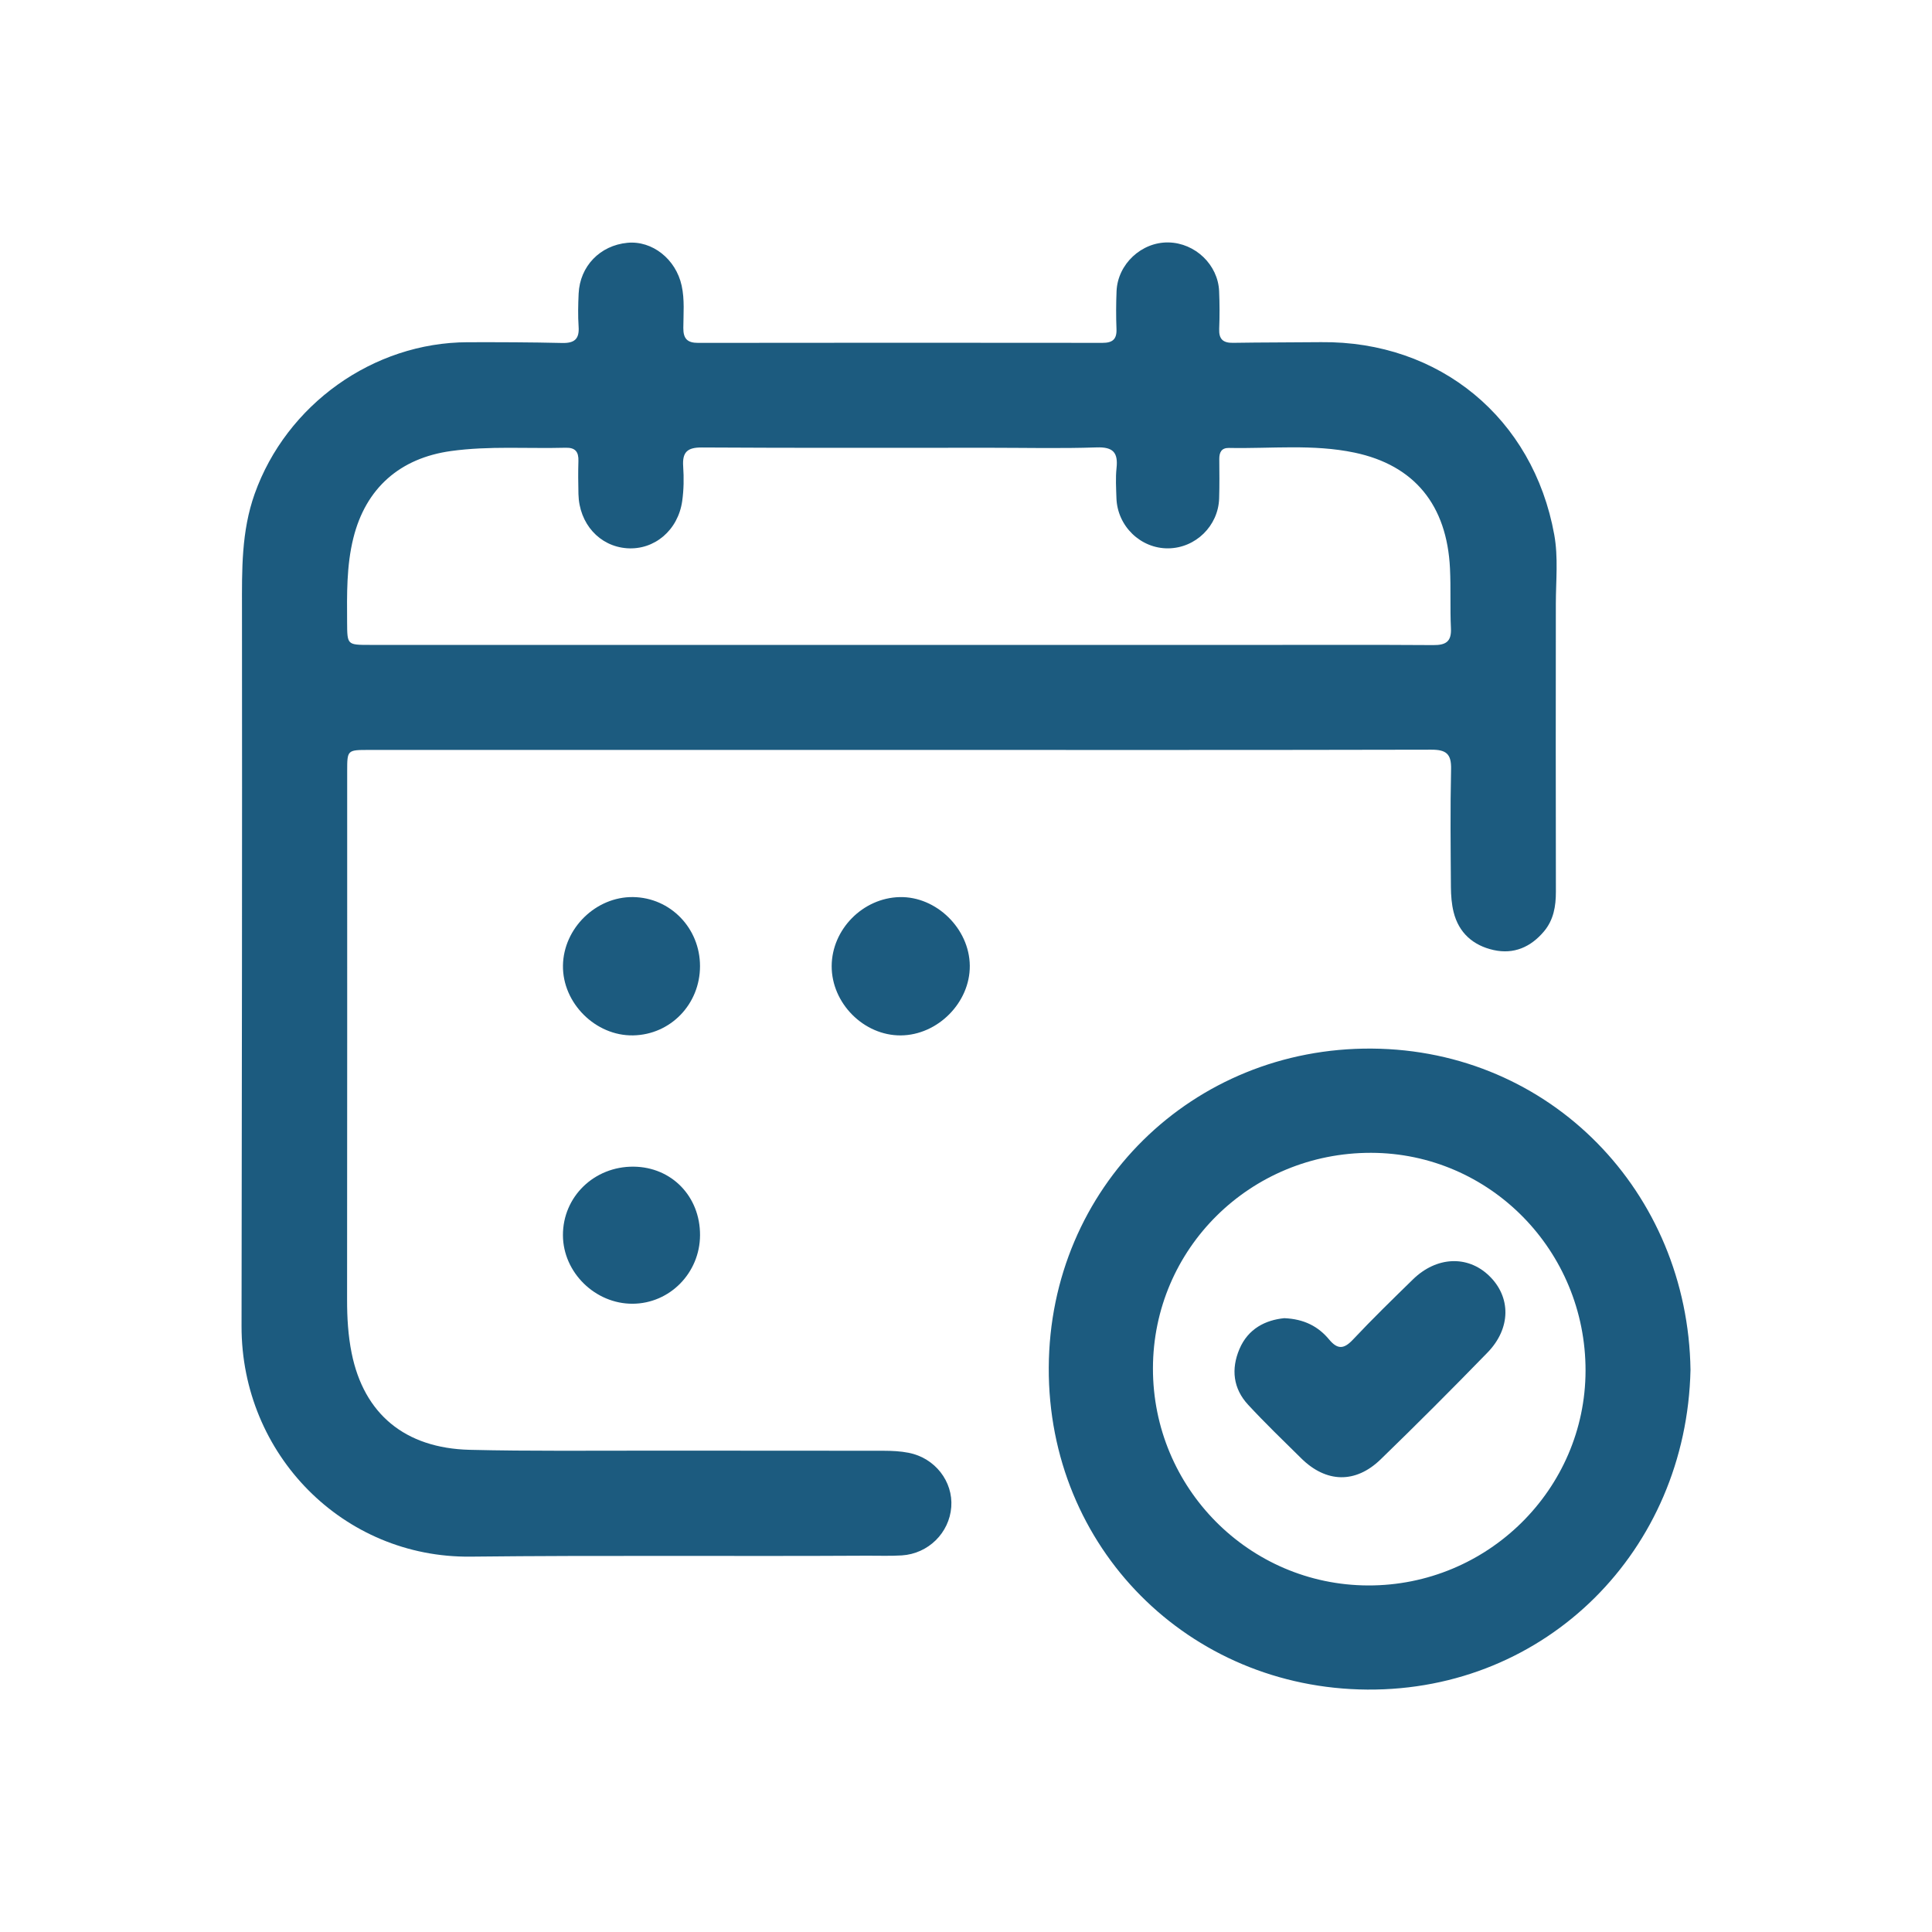
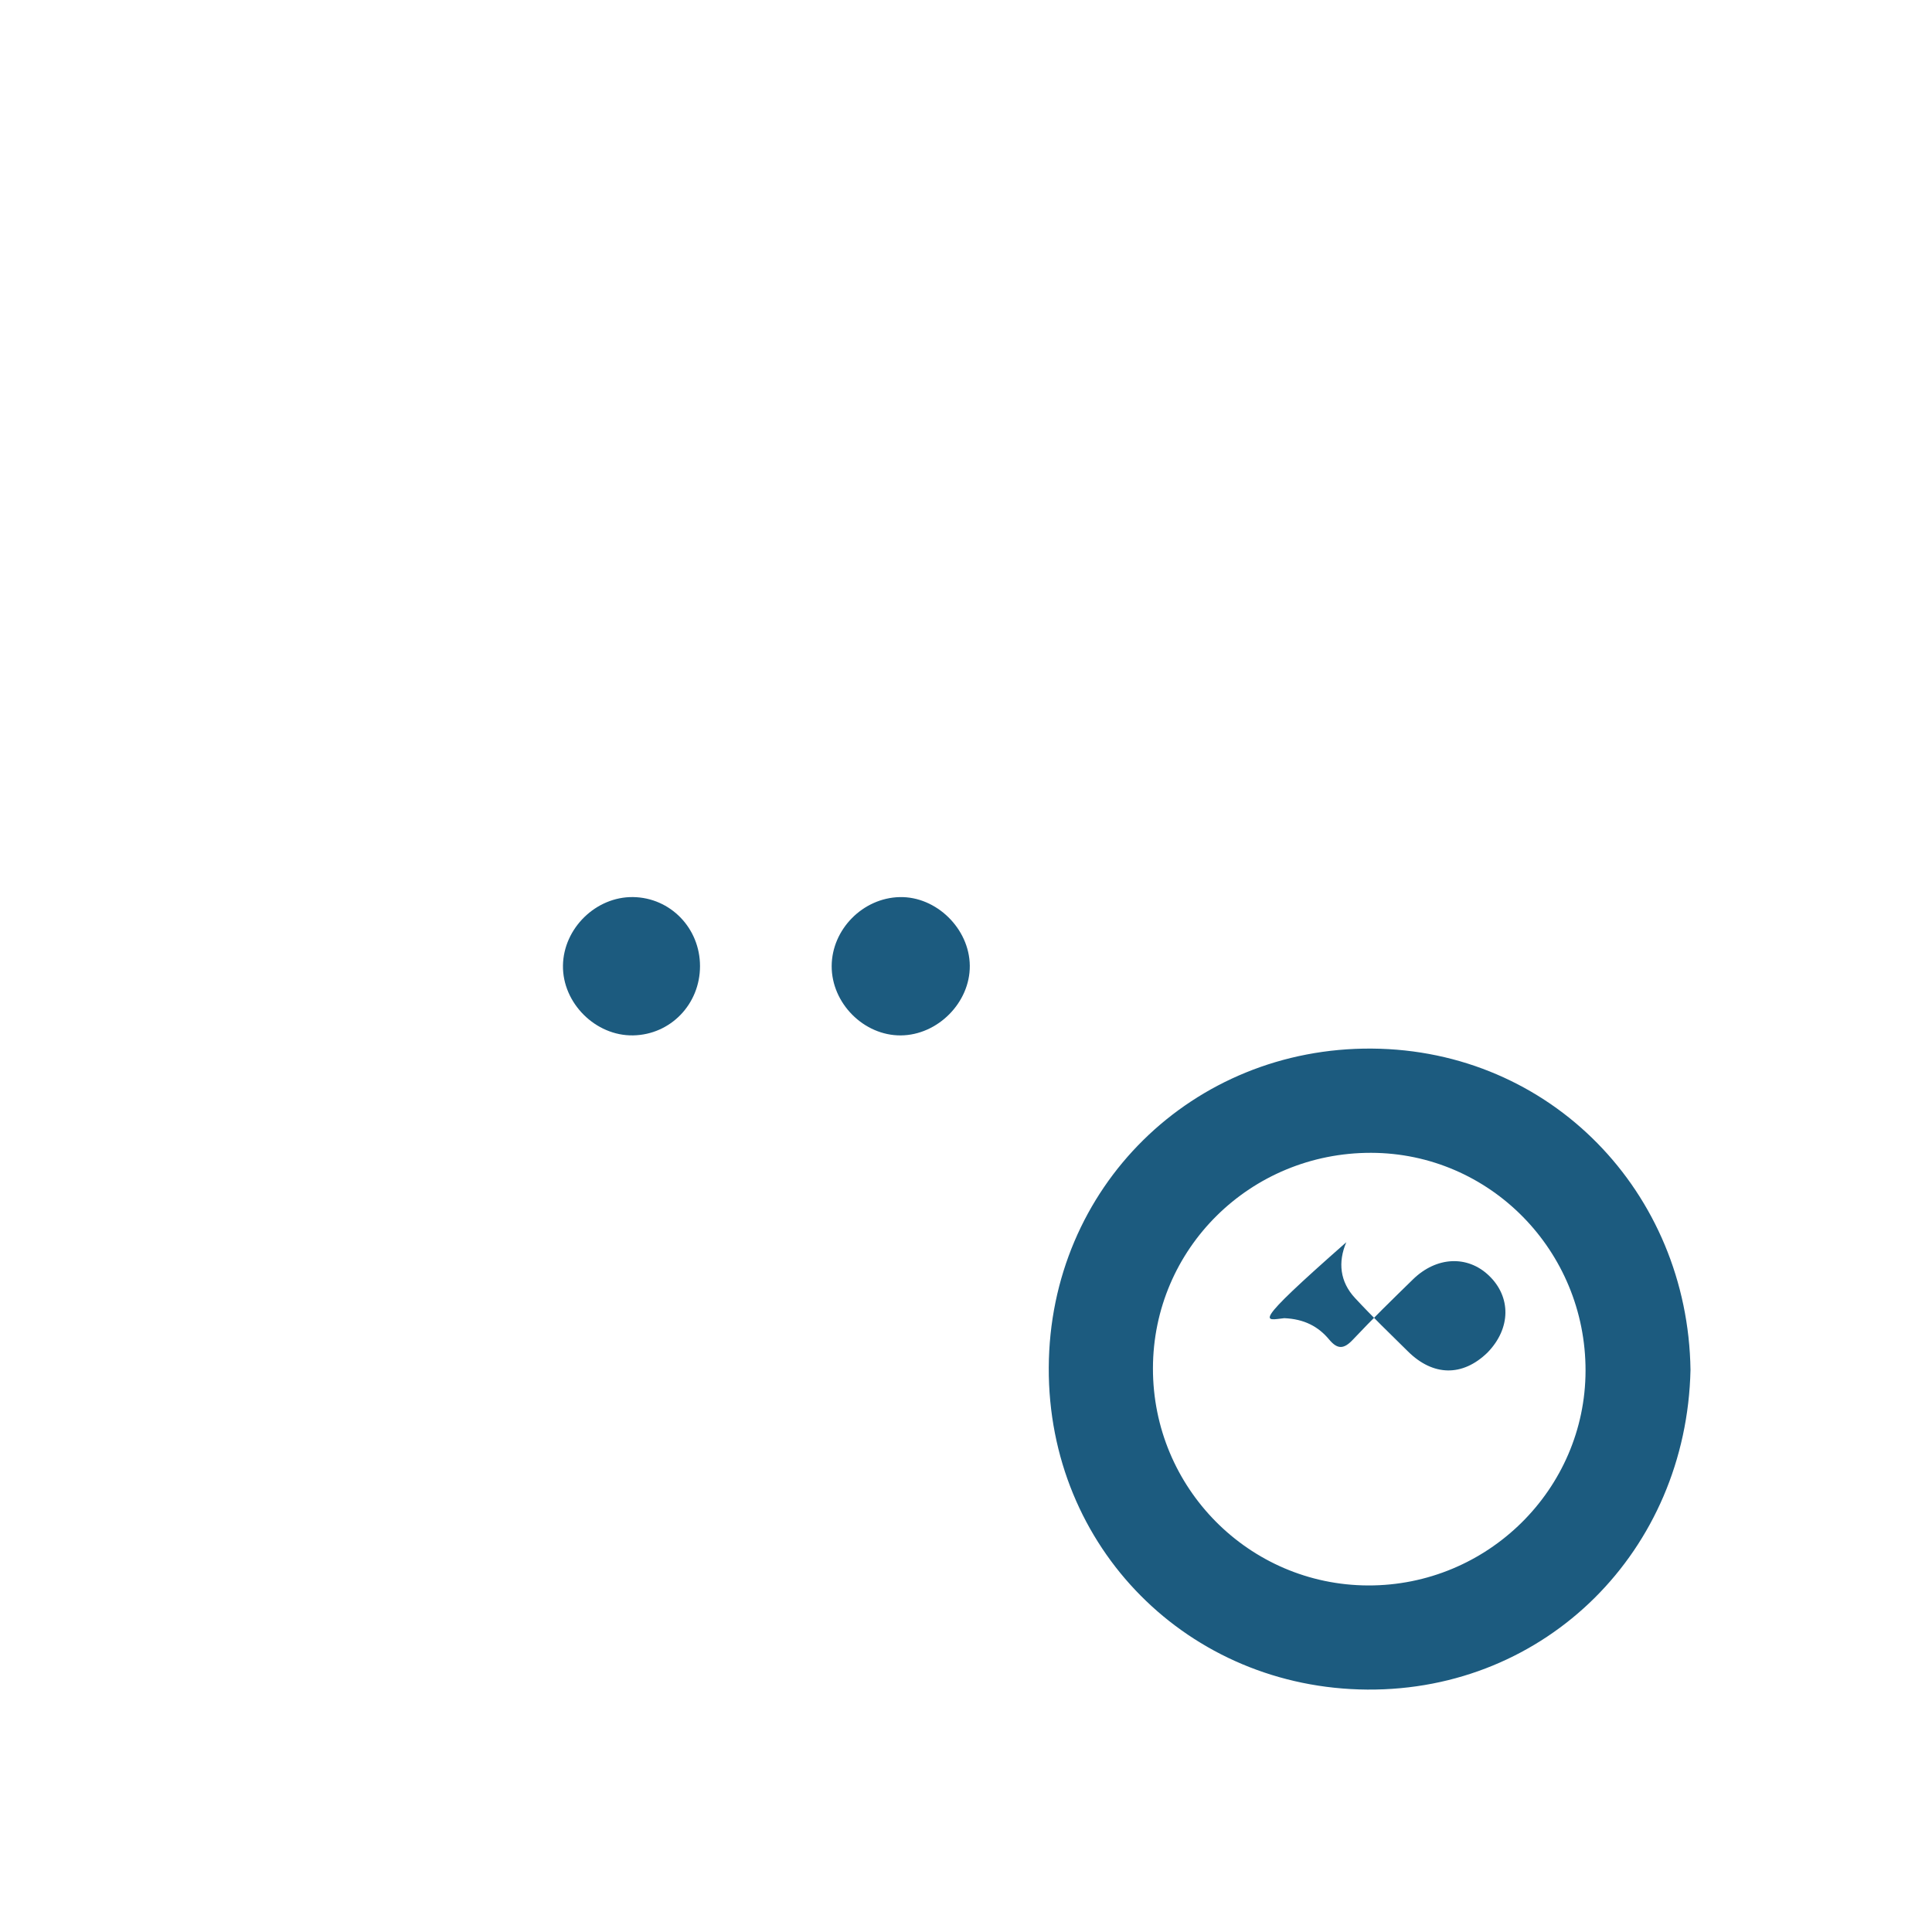
<svg xmlns="http://www.w3.org/2000/svg" version="1.1" id="Layer_1" x="0px" y="0px" width="80px" height="80px" viewBox="0 0 80 80" enable-background="new 0 0 80 80" xml:space="preserve">
  <g>
-     <path fill="#1C5B7F" d="M37.177,31.053c-7.298,0-14.595,0-21.893,0c-0.906,0-0.908,0.002-0.908,0.882   c0,7.298,0.003,14.595-0.004,21.893c-0.001,0.742,0.043,1.478,0.189,2.202c0.507,2.515,2.205,3.939,4.893,4.004   c2.518,0.061,5.038,0.031,7.558,0.034c3.193,0.004,6.385-0.001,9.578,0.005c0.345,0.001,0.697,0.017,1.035,0.084   c1.092,0.214,1.844,1.187,1.765,2.244c-0.08,1.071-0.951,1.936-2.049,2.005c-0.476,0.03-0.955,0.009-1.433,0.012   c-5.473,0.031-10.945-0.022-16.418,0.039c-5.28,0.059-9.495-4.234-9.488-9.539c0.013-9.904,0.028-19.808,0.018-29.711   c-0.002-1.611-0.028-3.203,0.525-4.757c1.314-3.692,4.903-6.271,8.824-6.279c1.303-0.003,2.606,0,3.909,0.031   c0.504,0.012,0.717-0.159,0.681-0.676c-0.031-0.454-0.02-0.912,0.001-1.368c0.053-1.137,0.885-1.995,2.019-2.104   c1.031-0.099,2.008,0.677,2.247,1.773c0.127,0.581,0.072,1.169,0.069,1.753c-0.003,0.444,0.166,0.619,0.615,0.618   c5.582-0.008,11.164-0.007,16.745-0.001c0.413,0,0.594-0.149,0.576-0.575c-0.021-0.52-0.018-1.043,0.003-1.563   c0.046-1.124,1.035-2.043,2.153-2.02c1.104,0.023,2.047,0.922,2.094,2.016c0.022,0.52,0.024,1.043,0.003,1.563   c-0.017,0.422,0.156,0.585,0.573,0.578c1.216-0.02,2.432-0.015,3.648-0.028c4.902-0.051,8.779,3.145,9.653,7.972   c0.171,0.947,0.067,1.905,0.066,2.859c-0.004,3.975-0.006,7.949,0.002,11.924c0.001,0.606-0.095,1.171-0.494,1.645   c-0.547,0.649-1.248,0.958-2.086,0.771c-0.844-0.188-1.44-0.708-1.655-1.571c-0.083-0.333-0.109-0.687-0.112-1.031   c-0.011-1.629-0.03-3.258,0.007-4.886c0.015-0.633-0.2-0.81-0.82-0.808C51.902,31.06,44.539,31.053,37.177,31.053z M37.198,26.705   c4.863,0,9.727,0,14.59,0c2.519,0,5.037-0.01,7.556,0.007c0.515,0.004,0.764-0.135,0.736-0.697   c-0.04-0.823,0.001-1.651-0.039-2.474c-0.126-2.63-1.475-4.278-3.954-4.799c-1.716-0.361-3.462-0.159-5.195-0.194   c-0.315-0.006-0.406,0.182-0.404,0.463c0.004,0.543,0.011,1.086-0.006,1.628c-0.036,1.138-0.974,2.052-2.102,2.067   c-1.147,0.015-2.115-0.919-2.151-2.084c-0.013-0.412-0.04-0.829,0.004-1.237c0.07-0.644-0.139-0.882-0.822-0.859   c-1.475,0.05-2.952,0.015-4.429,0.015c-3.973,0-7.947,0.012-11.92-0.012c-0.61-0.004-0.813,0.199-0.773,0.787   c0.032,0.474,0.026,0.959-0.04,1.429c-0.172,1.215-1.153,2.035-2.284,1.957c-1.14-0.079-1.985-1.017-2.013-2.244   c-0.01-0.456-0.016-0.912-0.001-1.368c0.012-0.379-0.127-0.561-0.527-0.55c-1.582,0.042-3.167-0.082-4.746,0.136   c-2.116,0.292-3.533,1.536-4.047,3.606c-0.286,1.15-0.265,2.323-0.258,3.495c0.006,0.925,0.003,0.927,0.937,0.927   C22.607,26.705,29.903,26.705,37.198,26.705z" />
    <path fill="#1C5B7F" d="M70,56.723c-0.164,7.483-5.968,13.29-13.382,13.239c-7.4-0.051-13.224-5.874-13.191-13.333   c0.033-7.464,5.953-13.266,13.383-13.209C64.211,43.476,69.892,49.368,70,56.723z M47.741,56.66   c-0.007,4.95,3.979,8.973,8.907,8.99c4.947,0.017,8.998-3.983,9.006-8.892c0.008-4.973-3.965-9.01-8.876-9.022   C51.777,47.725,47.748,51.703,47.741,56.66z" />
    <path fill="#1C5B7F" d="M40.157,39.986c0.015,1.524-1.325,2.877-2.859,2.888c-1.53,0.01-2.867-1.333-2.86-2.873   c0.007-1.518,1.291-2.819,2.815-2.854C38.771,37.112,40.142,38.453,40.157,39.986z" />
-     <path fill="#1C5B7F" d="M28.987,51.148c-0.007,1.56-1.251,2.827-2.787,2.837c-1.553,0.01-2.884-1.295-2.89-2.834   c-0.006-1.596,1.291-2.856,2.924-2.842C27.812,48.323,28.994,49.542,28.987,51.148z" />
    <path fill="#1C5B7F" d="M28.986,40.007c-0.001,1.575-1.22,2.837-2.768,2.866c-1.558,0.029-2.93-1.338-2.907-2.894   c0.023-1.543,1.369-2.856,2.905-2.833C27.762,37.169,28.987,38.435,28.986,40.007z" />
-     <path fill="#1C5B7F" d="M53.178,54.583c0.825,0.034,1.411,0.344,1.86,0.885c0.351,0.422,0.615,0.396,0.986,0.001   c0.803-0.854,1.644-1.673,2.483-2.492c0.974-0.95,2.257-1.007,3.145-0.159c0.921,0.88,0.922,2.182-0.059,3.19   c-1.454,1.495-2.927,2.971-4.424,4.422c-1.041,1.01-2.256,0.973-3.286-0.042c-0.743-0.732-1.494-1.457-2.202-2.221   c-0.622-0.671-0.709-1.481-0.358-2.307C51.683,55.014,52.404,54.66,53.178,54.583z" />
+     <path fill="#1C5B7F" d="M53.178,54.583c0.825,0.034,1.411,0.344,1.86,0.885c0.351,0.422,0.615,0.396,0.986,0.001   c0.803-0.854,1.644-1.673,2.483-2.492c0.974-0.95,2.257-1.007,3.145-0.159c0.921,0.88,0.922,2.182-0.059,3.19   c-1.041,1.01-2.256,0.973-3.286-0.042c-0.743-0.732-1.494-1.457-2.202-2.221   c-0.622-0.671-0.709-1.481-0.358-2.307C51.683,55.014,52.404,54.66,53.178,54.583z" />
  </g>
</svg>